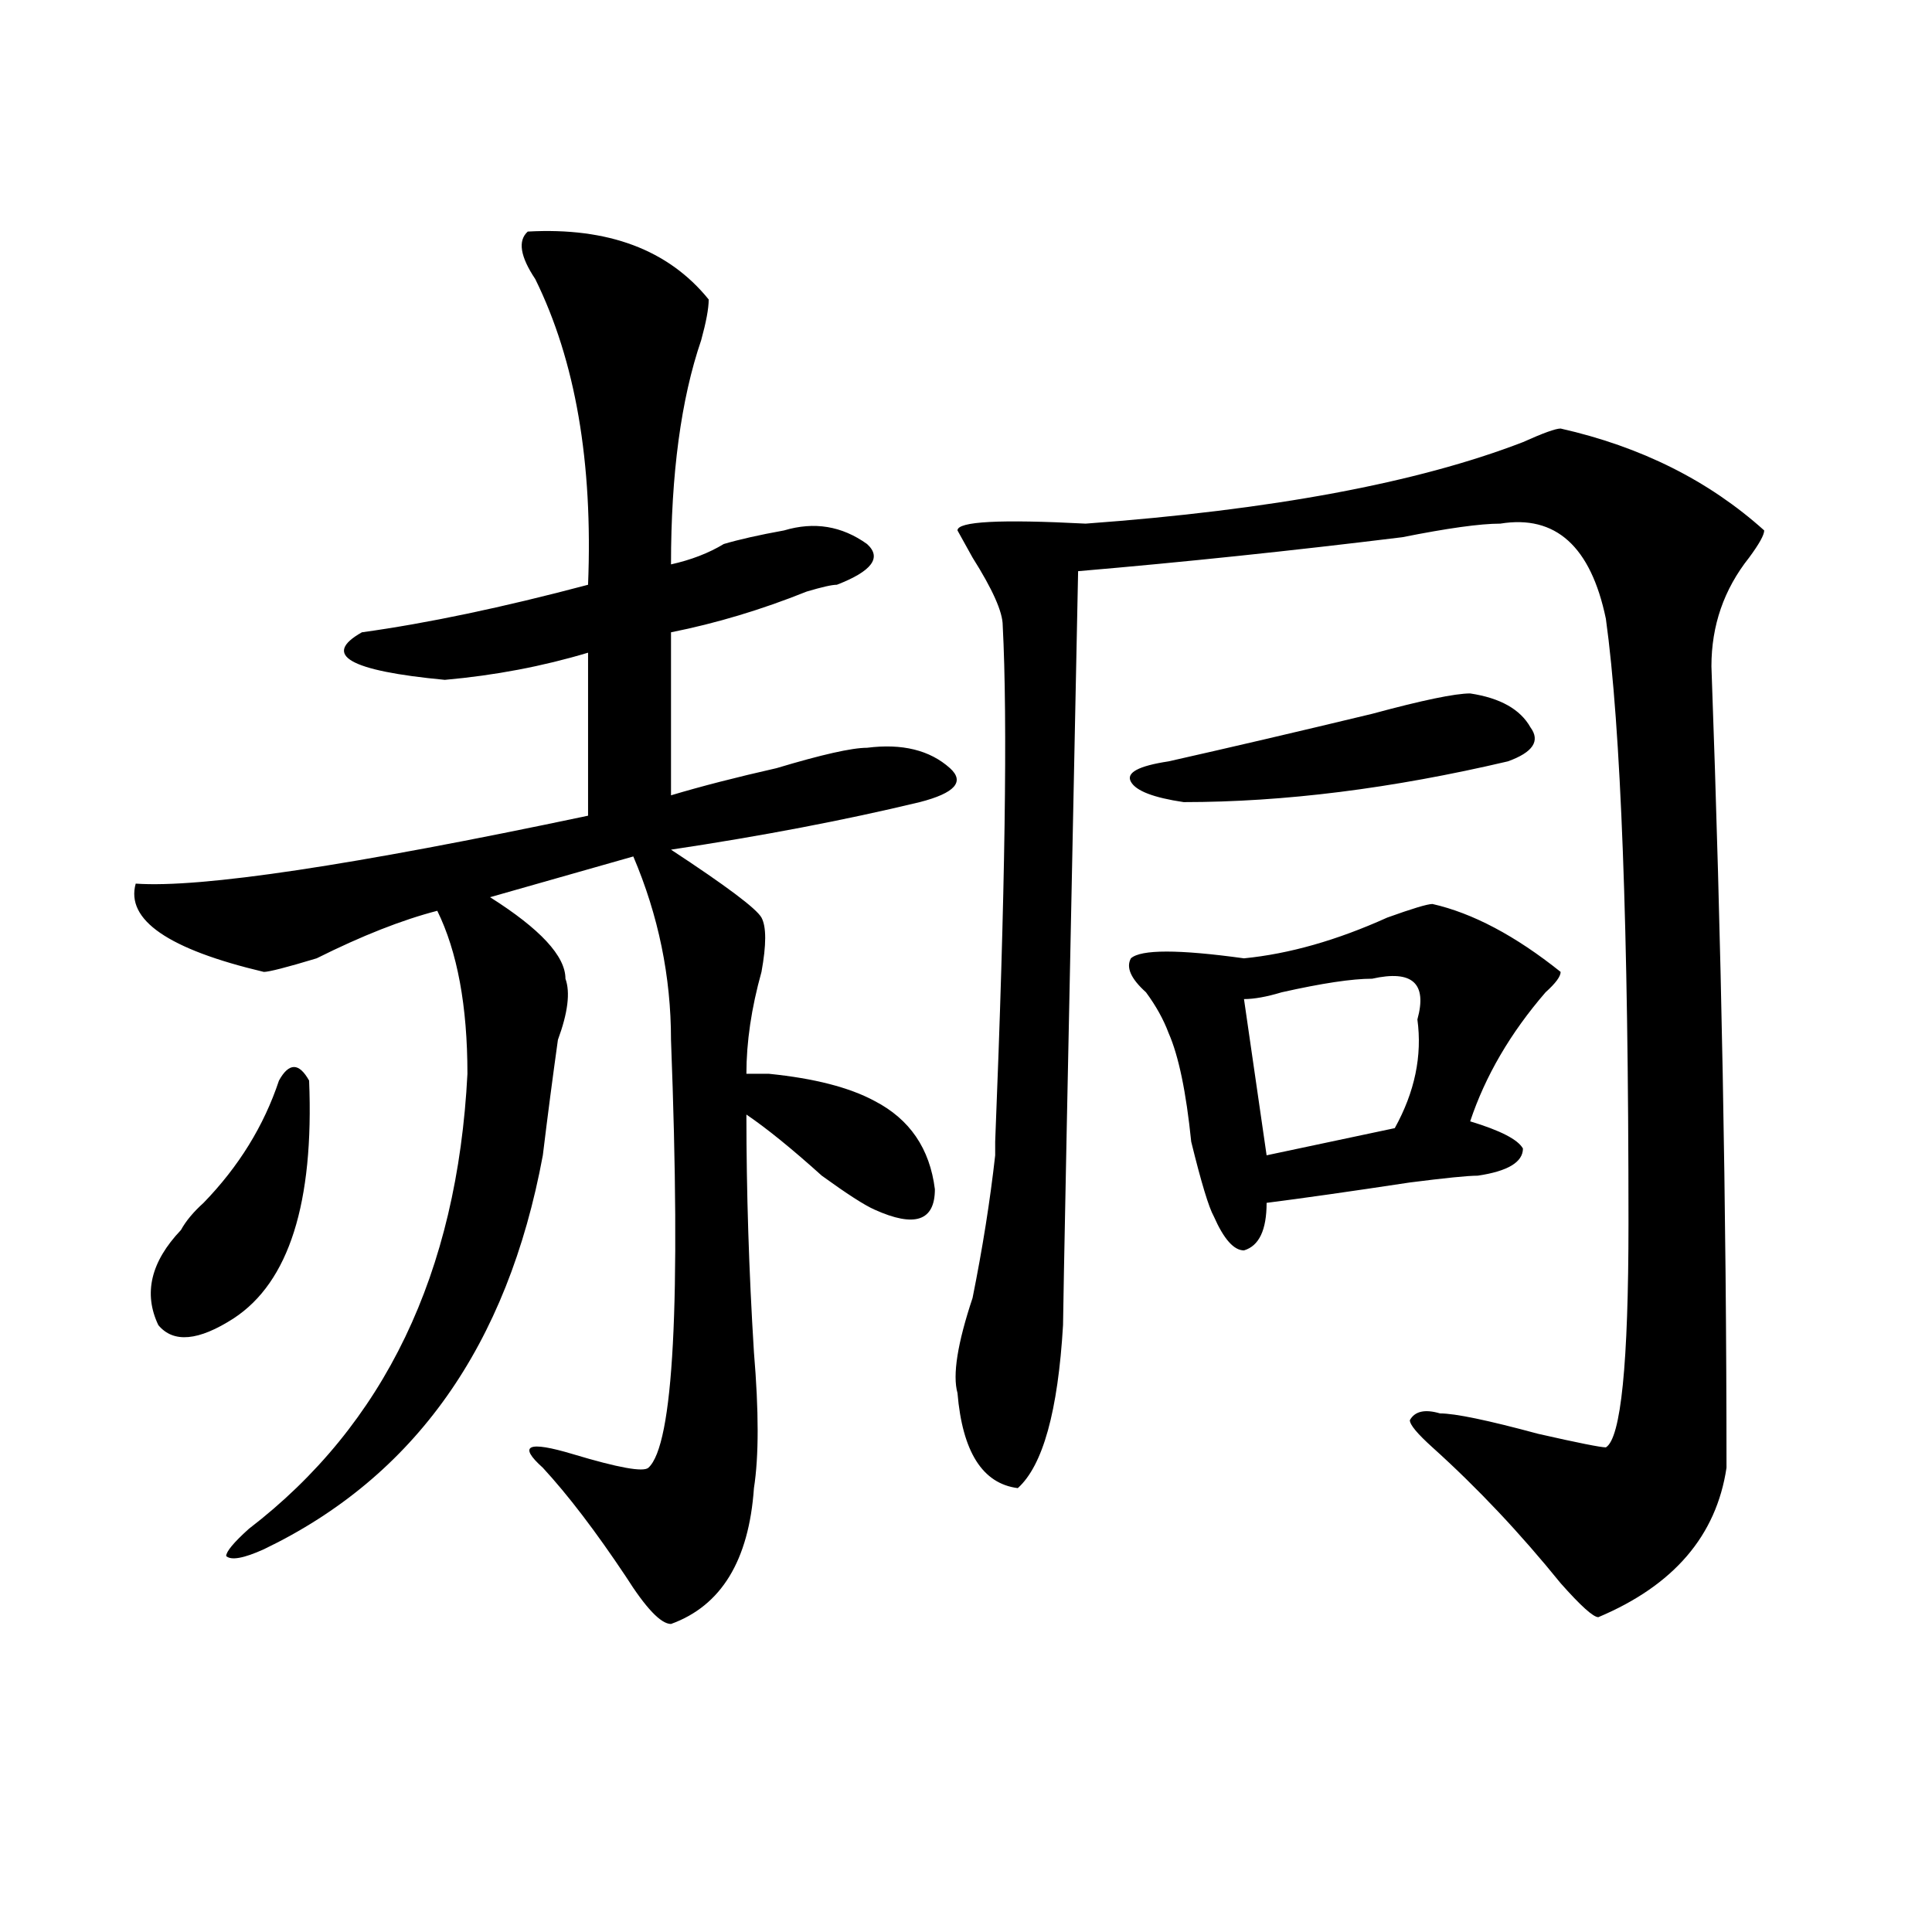
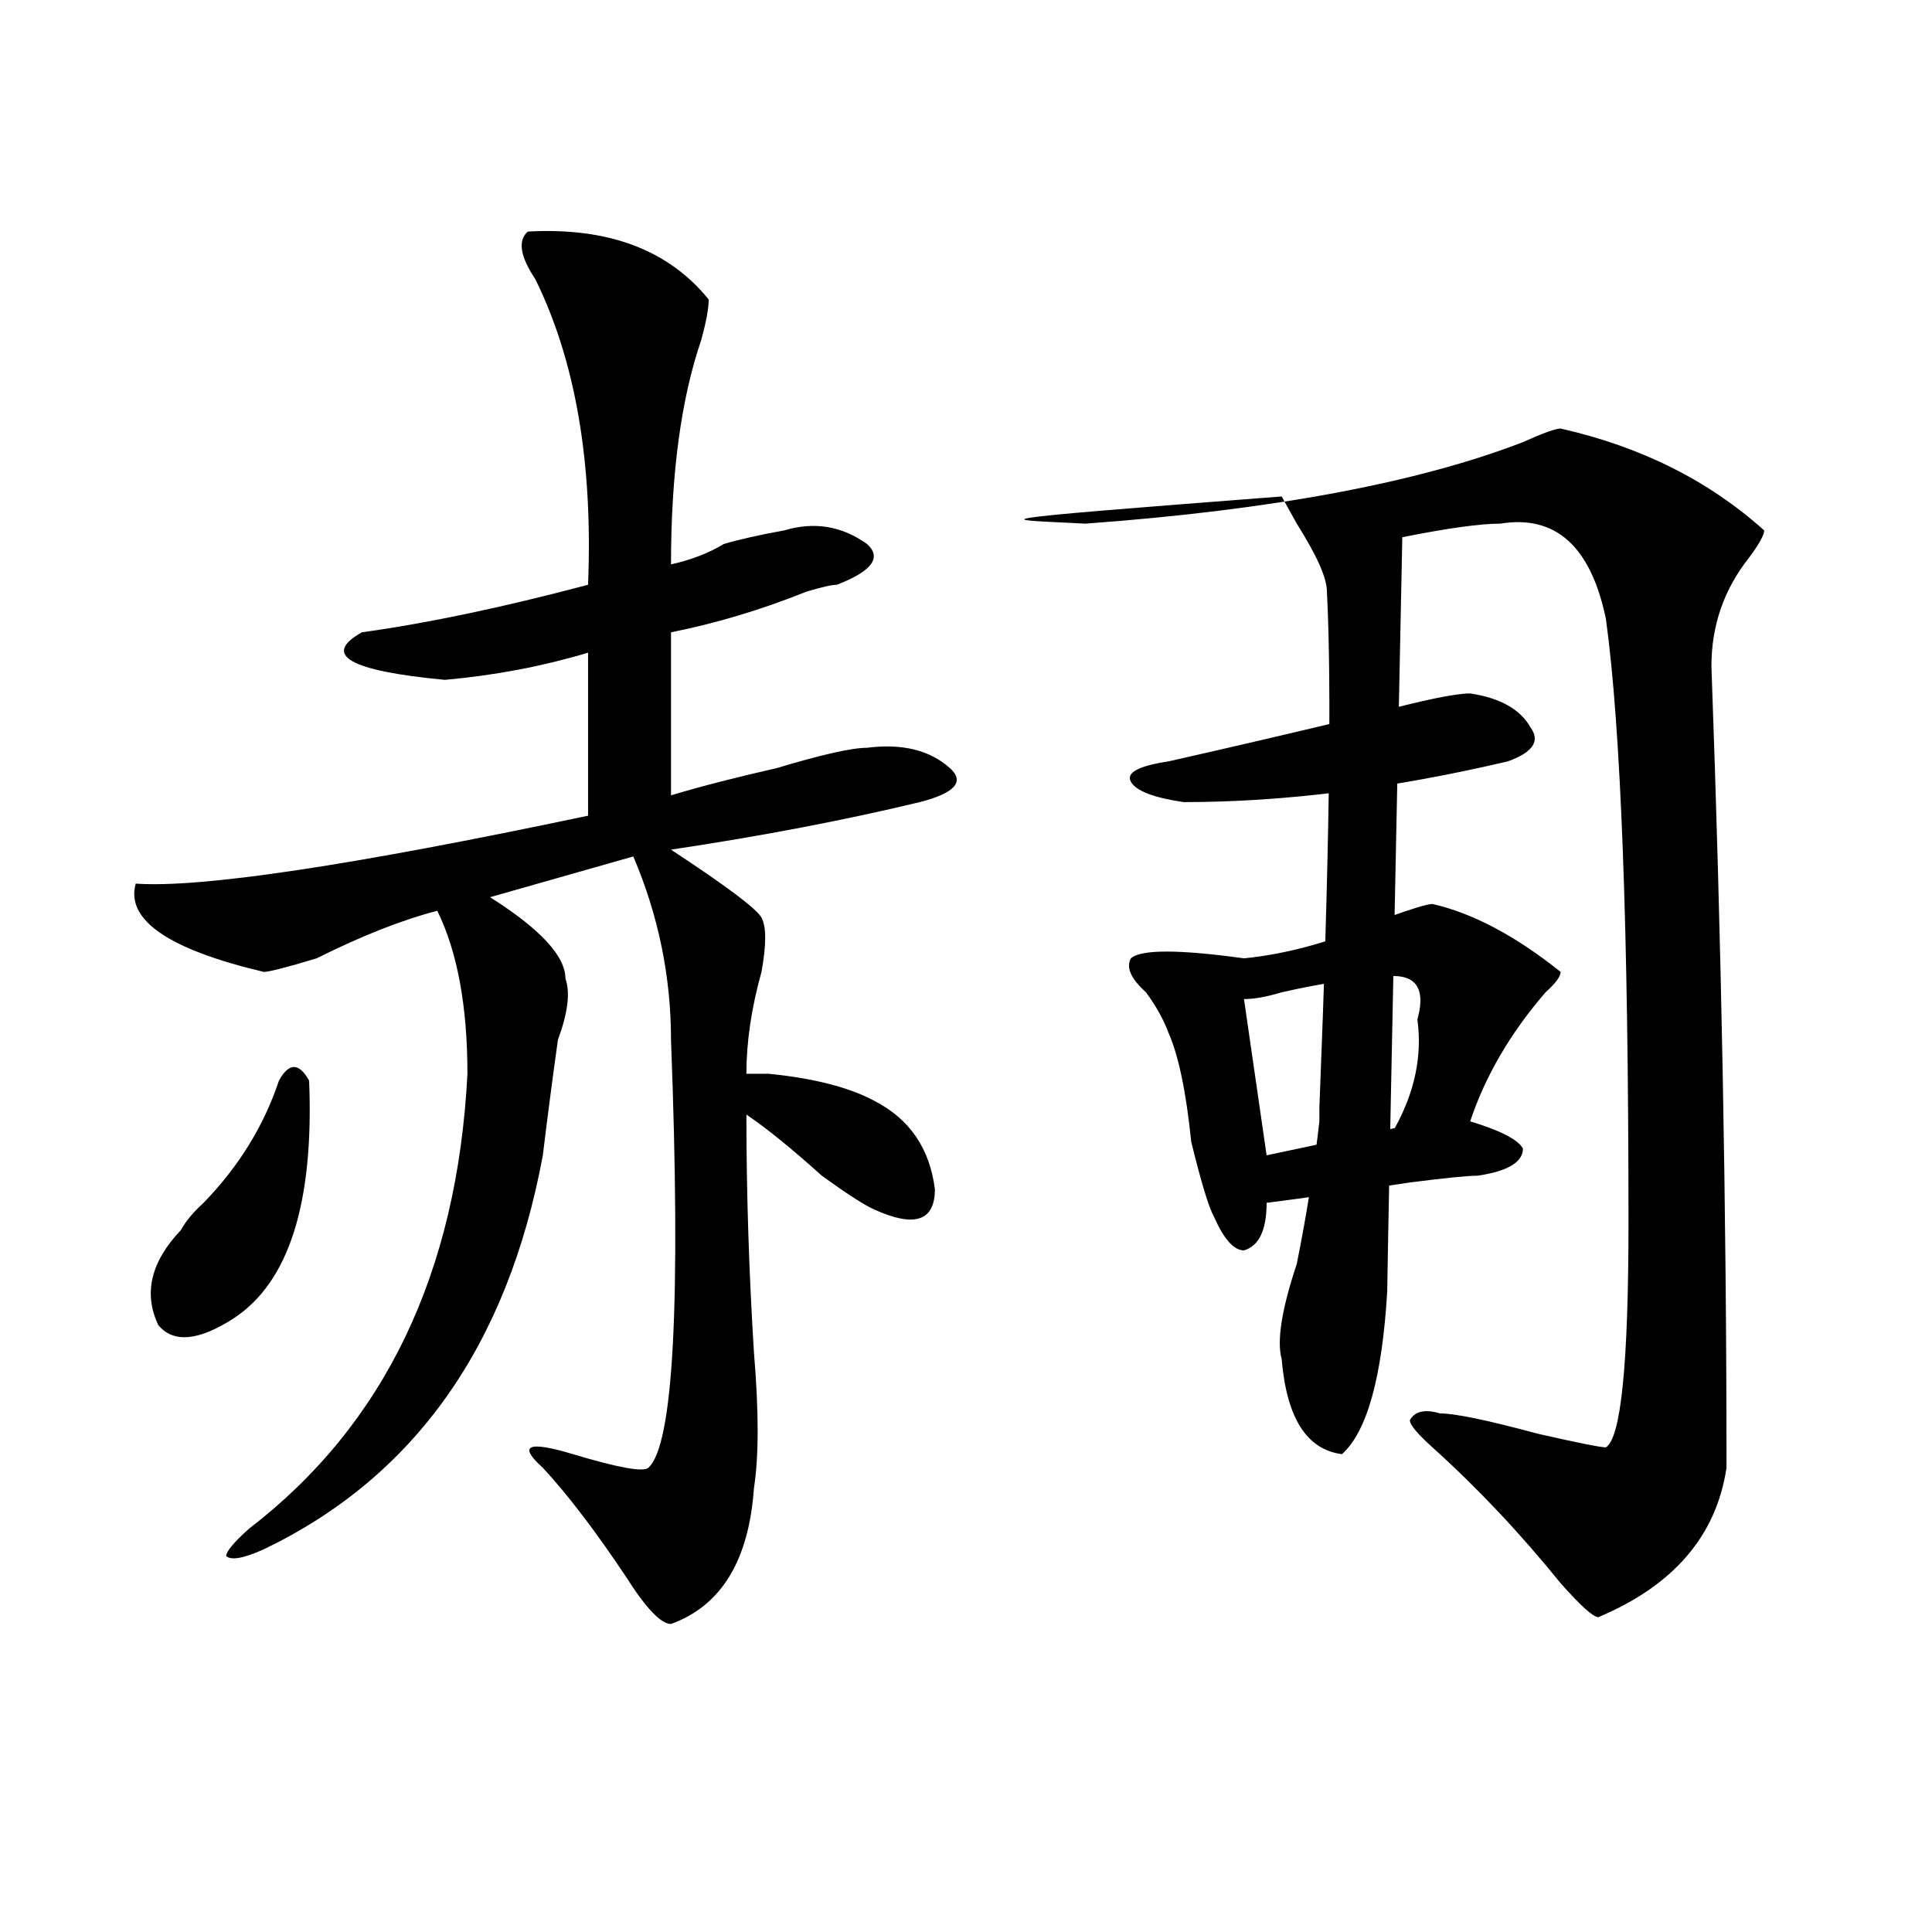
<svg xmlns="http://www.w3.org/2000/svg" version="1.1" id="图层_1" x="0px" y="0px" width="1000px" height="1000px" viewBox="0 0 1000 1000" enable-background="new 0 0 1000 1000" xml:space="preserve">
-   <path d="M273.165,119.859c41.584-2.308,72.803,9.393,93.656,35.156c0,4.724-1.342,11.755-3.902,21.094  c-10.427,30.487-15.609,69.159-15.609,116.016c10.365-2.308,19.512-5.823,27.316-10.547c7.805-2.308,18.17-4.669,31.219-7.031  c15.609-4.669,29.877-2.308,42.926,7.031c7.805,7.031,2.561,14.063-15.609,21.094c-2.622,0-7.805,1.208-15.609,3.516  c-23.414,9.394-46.828,16.425-70.242,21.094v84.375c15.609-4.669,33.78-9.339,54.633-14.063  c23.414-7.031,39.023-10.547,46.828-10.547c18.17-2.308,32.499,1.208,42.926,10.547c7.805,7.031,2.561,12.909-15.609,17.578  c-39.023,9.394-81.949,17.578-128.777,24.609c28.597,18.786,44.206,30.487,46.828,35.156c2.561,4.724,2.561,14.063,0,28.125  c-5.244,18.786-7.805,36.364-7.805,52.734c2.561,0,6.463,0,11.707,0c23.414,2.362,41.584,7.031,54.633,14.063  c18.17,9.394,28.597,24.609,31.219,45.703c0,16.425-10.427,19.94-31.219,10.547c-5.244-2.308-14.329-8.185-27.316-17.578  c-15.609-14.063-28.658-24.609-39.023-31.641c0,39.88,1.281,80.859,3.902,123.047c2.561,30.487,2.561,53.942,0,70.313  c-2.622,37.519-16.951,60.919-42.926,70.313c-5.244,0-13.049-8.24-23.414-24.609c-15.609-23.401-29.938-42.188-42.926-56.25  c-13.049-11.7-7.805-14.063,15.609-7.031s36.402,9.394,39.023,7.031c12.988-11.7,16.89-85.528,11.707-221.484  c0-32.794-6.524-64.435-19.512-94.922l-74.145,21.094c25.975,16.425,39.023,30.487,39.023,42.188  c2.561,7.031,1.281,17.578-3.902,31.641c-2.622,18.786-5.244,38.672-7.805,59.766c-18.231,98.438-66.34,166.442-144.387,203.906  c-10.427,4.724-16.951,5.878-19.512,3.516c0-2.308,3.902-7.031,11.707-14.063c70.242-53.888,107.924-132.386,113.168-235.547  c0-35.156-5.244-63.281-15.609-84.375c-18.231,4.724-39.023,12.909-62.438,24.609c-15.609,4.724-24.756,7.031-27.316,7.031  c-49.45-11.7-71.584-26.917-66.34-45.703c33.78,2.362,111.826-9.339,234.141-35.156v-84.375  c-23.414,7.031-48.17,11.755-74.145,14.063c-49.45-4.669-63.779-12.854-42.926-24.609c33.78-4.669,72.803-12.854,117.07-24.609  c2.561-63.281-6.524-116.016-27.316-158.203C269.262,132.768,267.921,124.583,273.165,119.859z M144.387,559.313  c2.561-4.669,5.183-7.031,7.805-7.031c2.561,0,5.183,2.362,7.805,7.031c2.561,63.281-10.427,104.315-39.023,123.047  c-18.231,11.755-31.219,12.909-39.023,3.516c-7.805-16.37-3.902-32.794,11.707-49.219c2.561-4.669,6.463-9.339,11.707-14.063  C123.534,603.862,136.583,582.769,144.387,559.313z M561.938,271.031c96.217-7.031,171.703-21.094,226.336-42.188  c10.365-4.669,16.89-7.031,19.512-7.031c41.584,9.394,76.705,26.972,105.363,52.734c0,2.362-2.622,7.031-7.805,14.063  c-13.049,16.425-19.512,35.156-19.512,56.25c5.183,142.987,7.805,281.25,7.805,414.844c-5.244,35.156-27.316,60.919-66.34,77.344  c-2.622,0-9.146-5.878-19.512-17.578c-20.853-25.763-42.926-49.219-66.34-70.313c-7.805-7.031-11.707-11.7-11.707-14.063  c2.561-4.669,7.805-5.823,15.609-3.516c7.805,0,24.695,3.516,50.73,10.547c20.792,4.724,32.499,7.031,35.121,7.031  c7.805-4.669,11.707-43.341,11.707-116.016c0-152.325-3.902-256.641-11.707-312.891c-7.805-37.464-26.036-53.888-54.633-49.219  c-10.427,0-27.316,2.362-50.73,7.031c-57.255,7.031-113.168,12.909-167.801,17.578c-5.244,253.125-7.805,383.203-7.805,390.234  c-2.622,44.55-10.427,72.675-23.414,84.375c-18.231-2.308-28.658-18.731-31.219-49.219c-2.622-9.339,0-25.763,7.805-49.219  c5.183-25.763,9.085-50.372,11.707-73.828v-7.031c5.183-128.87,6.463-217.969,3.902-267.188c0-7.031-5.244-18.731-15.609-35.156  l-7.805-14.063C495.598,269.878,517.671,268.724,561.938,271.031z M741.446,467.906c20.792,4.724,42.926,16.425,66.34,35.156  c0,2.362-2.622,5.878-7.805,10.547c-18.231,21.094-31.219,43.396-39.023,66.797c15.609,4.724,24.695,9.394,27.316,14.063  c0,7.031-7.805,11.755-23.414,14.063c-5.244,0-16.951,1.208-35.121,3.516c-31.219,4.724-55.974,8.239-74.145,10.547  c0,14.063-3.902,22.302-11.707,24.609c-5.244,0-10.427-5.823-15.609-17.578c-2.622-4.669-6.524-17.578-11.707-38.672  c-2.622-25.763-6.524-44.495-11.707-56.25c-2.622-7.031-6.524-14.063-11.707-21.094c-7.805-7.031-10.427-12.854-7.805-17.578  c5.183-4.669,24.695-4.669,58.535,0c23.414-2.308,48.109-9.339,74.145-21.094C731.019,470.269,738.824,467.906,741.446,467.906z   M760.958,358.922c15.609,2.362,25.975,8.239,31.219,17.578c5.183,7.031,1.281,12.909-11.707,17.578  c-59.877,14.063-115.79,21.094-167.801,21.094c-15.609-2.308-24.756-5.823-27.316-10.547c-2.622-4.669,3.902-8.185,19.512-10.547  c31.219-7.031,66.34-15.216,105.363-24.609C736.202,362.438,753.153,358.922,760.958,358.922z M710.227,506.578  c-10.427,0-26.036,2.362-46.828,7.031c-7.805,2.362-14.329,3.516-19.512,3.516l11.707,80.859l66.34-14.063  c10.365-18.731,14.268-37.464,11.707-56.25C738.824,508.94,731.019,501.909,710.227,506.578z" />
+   <path d="M273.165,119.859c41.584-2.308,72.803,9.393,93.656,35.156c0,4.724-1.342,11.755-3.902,21.094  c-10.427,30.487-15.609,69.159-15.609,116.016c10.365-2.308,19.512-5.823,27.316-10.547c7.805-2.308,18.17-4.669,31.219-7.031  c15.609-4.669,29.877-2.308,42.926,7.031c7.805,7.031,2.561,14.063-15.609,21.094c-2.622,0-7.805,1.208-15.609,3.516  c-23.414,9.394-46.828,16.425-70.242,21.094v84.375c15.609-4.669,33.78-9.339,54.633-14.063  c23.414-7.031,39.023-10.547,46.828-10.547c18.17-2.308,32.499,1.208,42.926,10.547c7.805,7.031,2.561,12.909-15.609,17.578  c-39.023,9.394-81.949,17.578-128.777,24.609c28.597,18.786,44.206,30.487,46.828,35.156c2.561,4.724,2.561,14.063,0,28.125  c-5.244,18.786-7.805,36.364-7.805,52.734c2.561,0,6.463,0,11.707,0c23.414,2.362,41.584,7.031,54.633,14.063  c18.17,9.394,28.597,24.609,31.219,45.703c0,16.425-10.427,19.94-31.219,10.547c-5.244-2.308-14.329-8.185-27.316-17.578  c-15.609-14.063-28.658-24.609-39.023-31.641c0,39.88,1.281,80.859,3.902,123.047c2.561,30.487,2.561,53.942,0,70.313  c-2.622,37.519-16.951,60.919-42.926,70.313c-5.244,0-13.049-8.24-23.414-24.609c-15.609-23.401-29.938-42.188-42.926-56.25  c-13.049-11.7-7.805-14.063,15.609-7.031s36.402,9.394,39.023,7.031c12.988-11.7,16.89-85.528,11.707-221.484  c0-32.794-6.524-64.435-19.512-94.922l-74.145,21.094c25.975,16.425,39.023,30.487,39.023,42.188  c2.561,7.031,1.281,17.578-3.902,31.641c-2.622,18.786-5.244,38.672-7.805,59.766c-18.231,98.438-66.34,166.442-144.387,203.906  c-10.427,4.724-16.951,5.878-19.512,3.516c0-2.308,3.902-7.031,11.707-14.063c70.242-53.888,107.924-132.386,113.168-235.547  c0-35.156-5.244-63.281-15.609-84.375c-18.231,4.724-39.023,12.909-62.438,24.609c-15.609,4.724-24.756,7.031-27.316,7.031  c-49.45-11.7-71.584-26.917-66.34-45.703c33.78,2.362,111.826-9.339,234.141-35.156v-84.375  c-23.414,7.031-48.17,11.755-74.145,14.063c-49.45-4.669-63.779-12.854-42.926-24.609c33.78-4.669,72.803-12.854,117.07-24.609  c2.561-63.281-6.524-116.016-27.316-158.203C269.262,132.768,267.921,124.583,273.165,119.859z M144.387,559.313  c2.561-4.669,5.183-7.031,7.805-7.031c2.561,0,5.183,2.362,7.805,7.031c2.561,63.281-10.427,104.315-39.023,123.047  c-18.231,11.755-31.219,12.909-39.023,3.516c-7.805-16.37-3.902-32.794,11.707-49.219c2.561-4.669,6.463-9.339,11.707-14.063  C123.534,603.862,136.583,582.769,144.387,559.313z M561.938,271.031c96.217-7.031,171.703-21.094,226.336-42.188  c10.365-4.669,16.89-7.031,19.512-7.031c41.584,9.394,76.705,26.972,105.363,52.734c0,2.362-2.622,7.031-7.805,14.063  c-13.049,16.425-19.512,35.156-19.512,56.25c5.183,142.987,7.805,281.25,7.805,414.844c-5.244,35.156-27.316,60.919-66.34,77.344  c-2.622,0-9.146-5.878-19.512-17.578c-20.853-25.763-42.926-49.219-66.34-70.313c-7.805-7.031-11.707-11.7-11.707-14.063  c2.561-4.669,7.805-5.823,15.609-3.516c7.805,0,24.695,3.516,50.73,10.547c20.792,4.724,32.499,7.031,35.121,7.031  c7.805-4.669,11.707-43.341,11.707-116.016c0-152.325-3.902-256.641-11.707-312.891c-7.805-37.464-26.036-53.888-54.633-49.219  c-10.427,0-27.316,2.362-50.73,7.031c-5.244,253.125-7.805,383.203-7.805,390.234  c-2.622,44.55-10.427,72.675-23.414,84.375c-18.231-2.308-28.658-18.731-31.219-49.219c-2.622-9.339,0-25.763,7.805-49.219  c5.183-25.763,9.085-50.372,11.707-73.828v-7.031c5.183-128.87,6.463-217.969,3.902-267.188c0-7.031-5.244-18.731-15.609-35.156  l-7.805-14.063C495.598,269.878,517.671,268.724,561.938,271.031z M741.446,467.906c20.792,4.724,42.926,16.425,66.34,35.156  c0,2.362-2.622,5.878-7.805,10.547c-18.231,21.094-31.219,43.396-39.023,66.797c15.609,4.724,24.695,9.394,27.316,14.063  c0,7.031-7.805,11.755-23.414,14.063c-5.244,0-16.951,1.208-35.121,3.516c-31.219,4.724-55.974,8.239-74.145,10.547  c0,14.063-3.902,22.302-11.707,24.609c-5.244,0-10.427-5.823-15.609-17.578c-2.622-4.669-6.524-17.578-11.707-38.672  c-2.622-25.763-6.524-44.495-11.707-56.25c-2.622-7.031-6.524-14.063-11.707-21.094c-7.805-7.031-10.427-12.854-7.805-17.578  c5.183-4.669,24.695-4.669,58.535,0c23.414-2.308,48.109-9.339,74.145-21.094C731.019,470.269,738.824,467.906,741.446,467.906z   M760.958,358.922c15.609,2.362,25.975,8.239,31.219,17.578c5.183,7.031,1.281,12.909-11.707,17.578  c-59.877,14.063-115.79,21.094-167.801,21.094c-15.609-2.308-24.756-5.823-27.316-10.547c-2.622-4.669,3.902-8.185,19.512-10.547  c31.219-7.031,66.34-15.216,105.363-24.609C736.202,362.438,753.153,358.922,760.958,358.922z M710.227,506.578  c-10.427,0-26.036,2.362-46.828,7.031c-7.805,2.362-14.329,3.516-19.512,3.516l11.707,80.859l66.34-14.063  c10.365-18.731,14.268-37.464,11.707-56.25C738.824,508.94,731.019,501.909,710.227,506.578z" />
</svg>